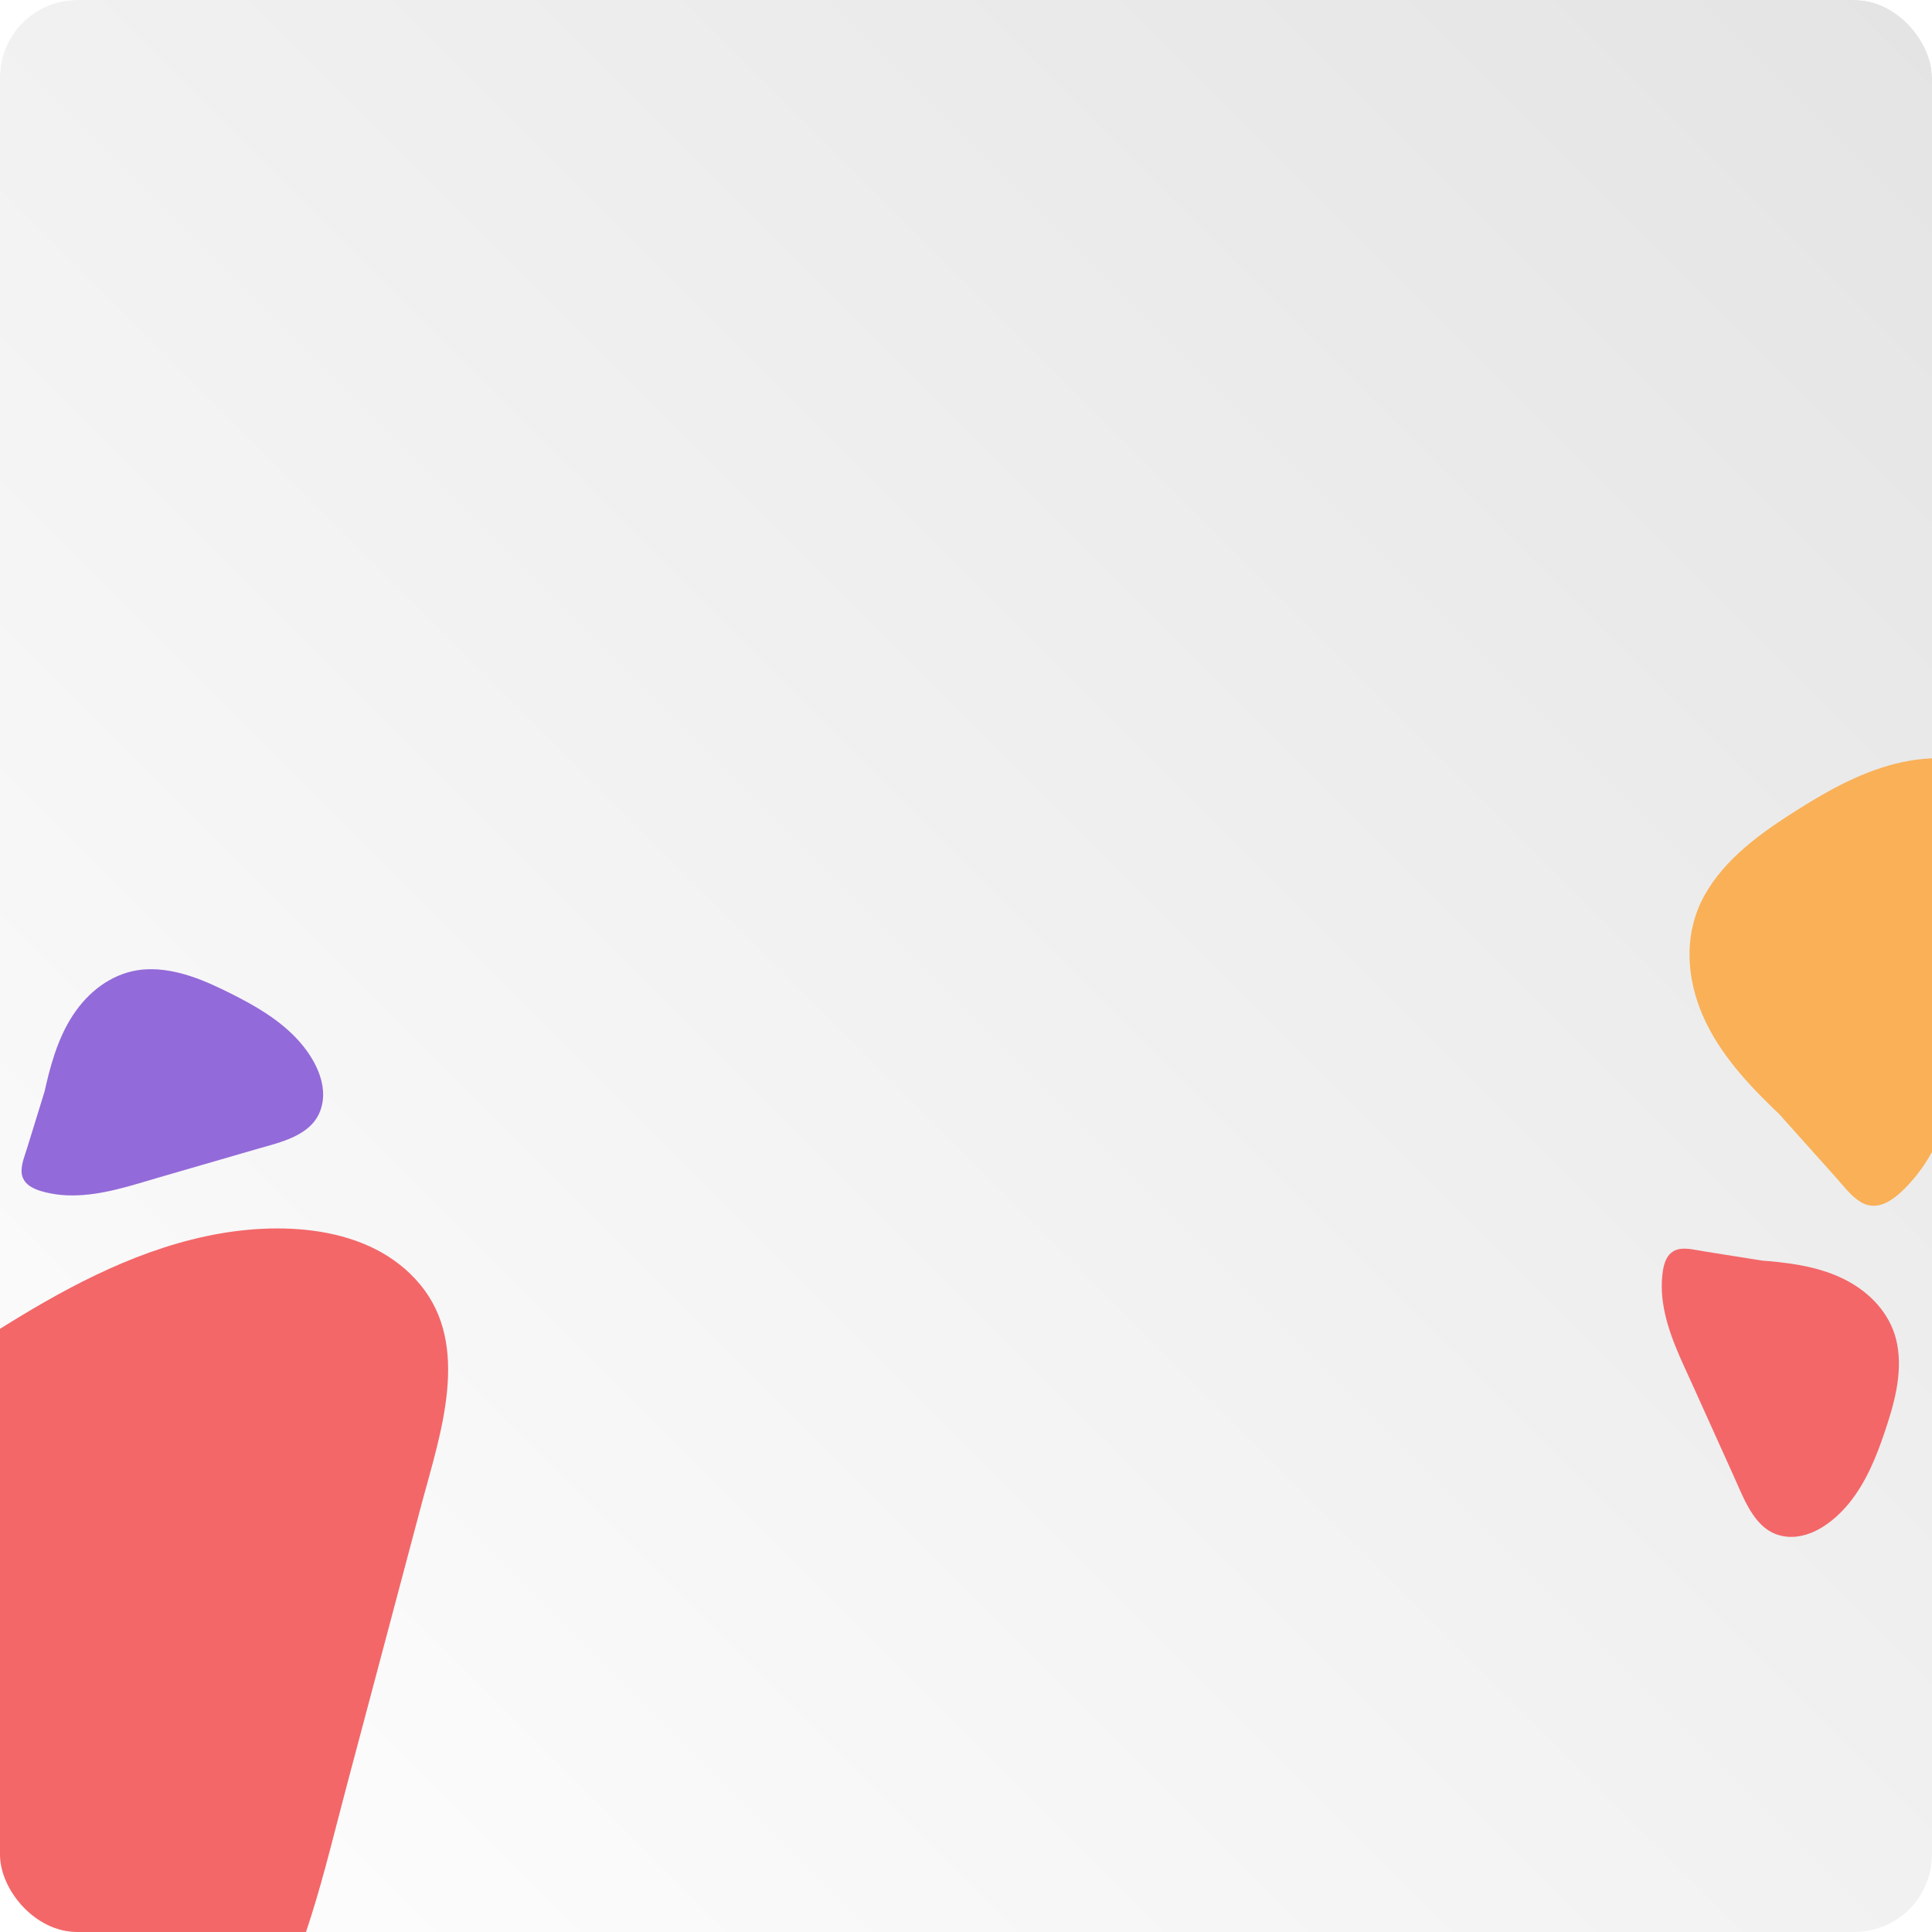
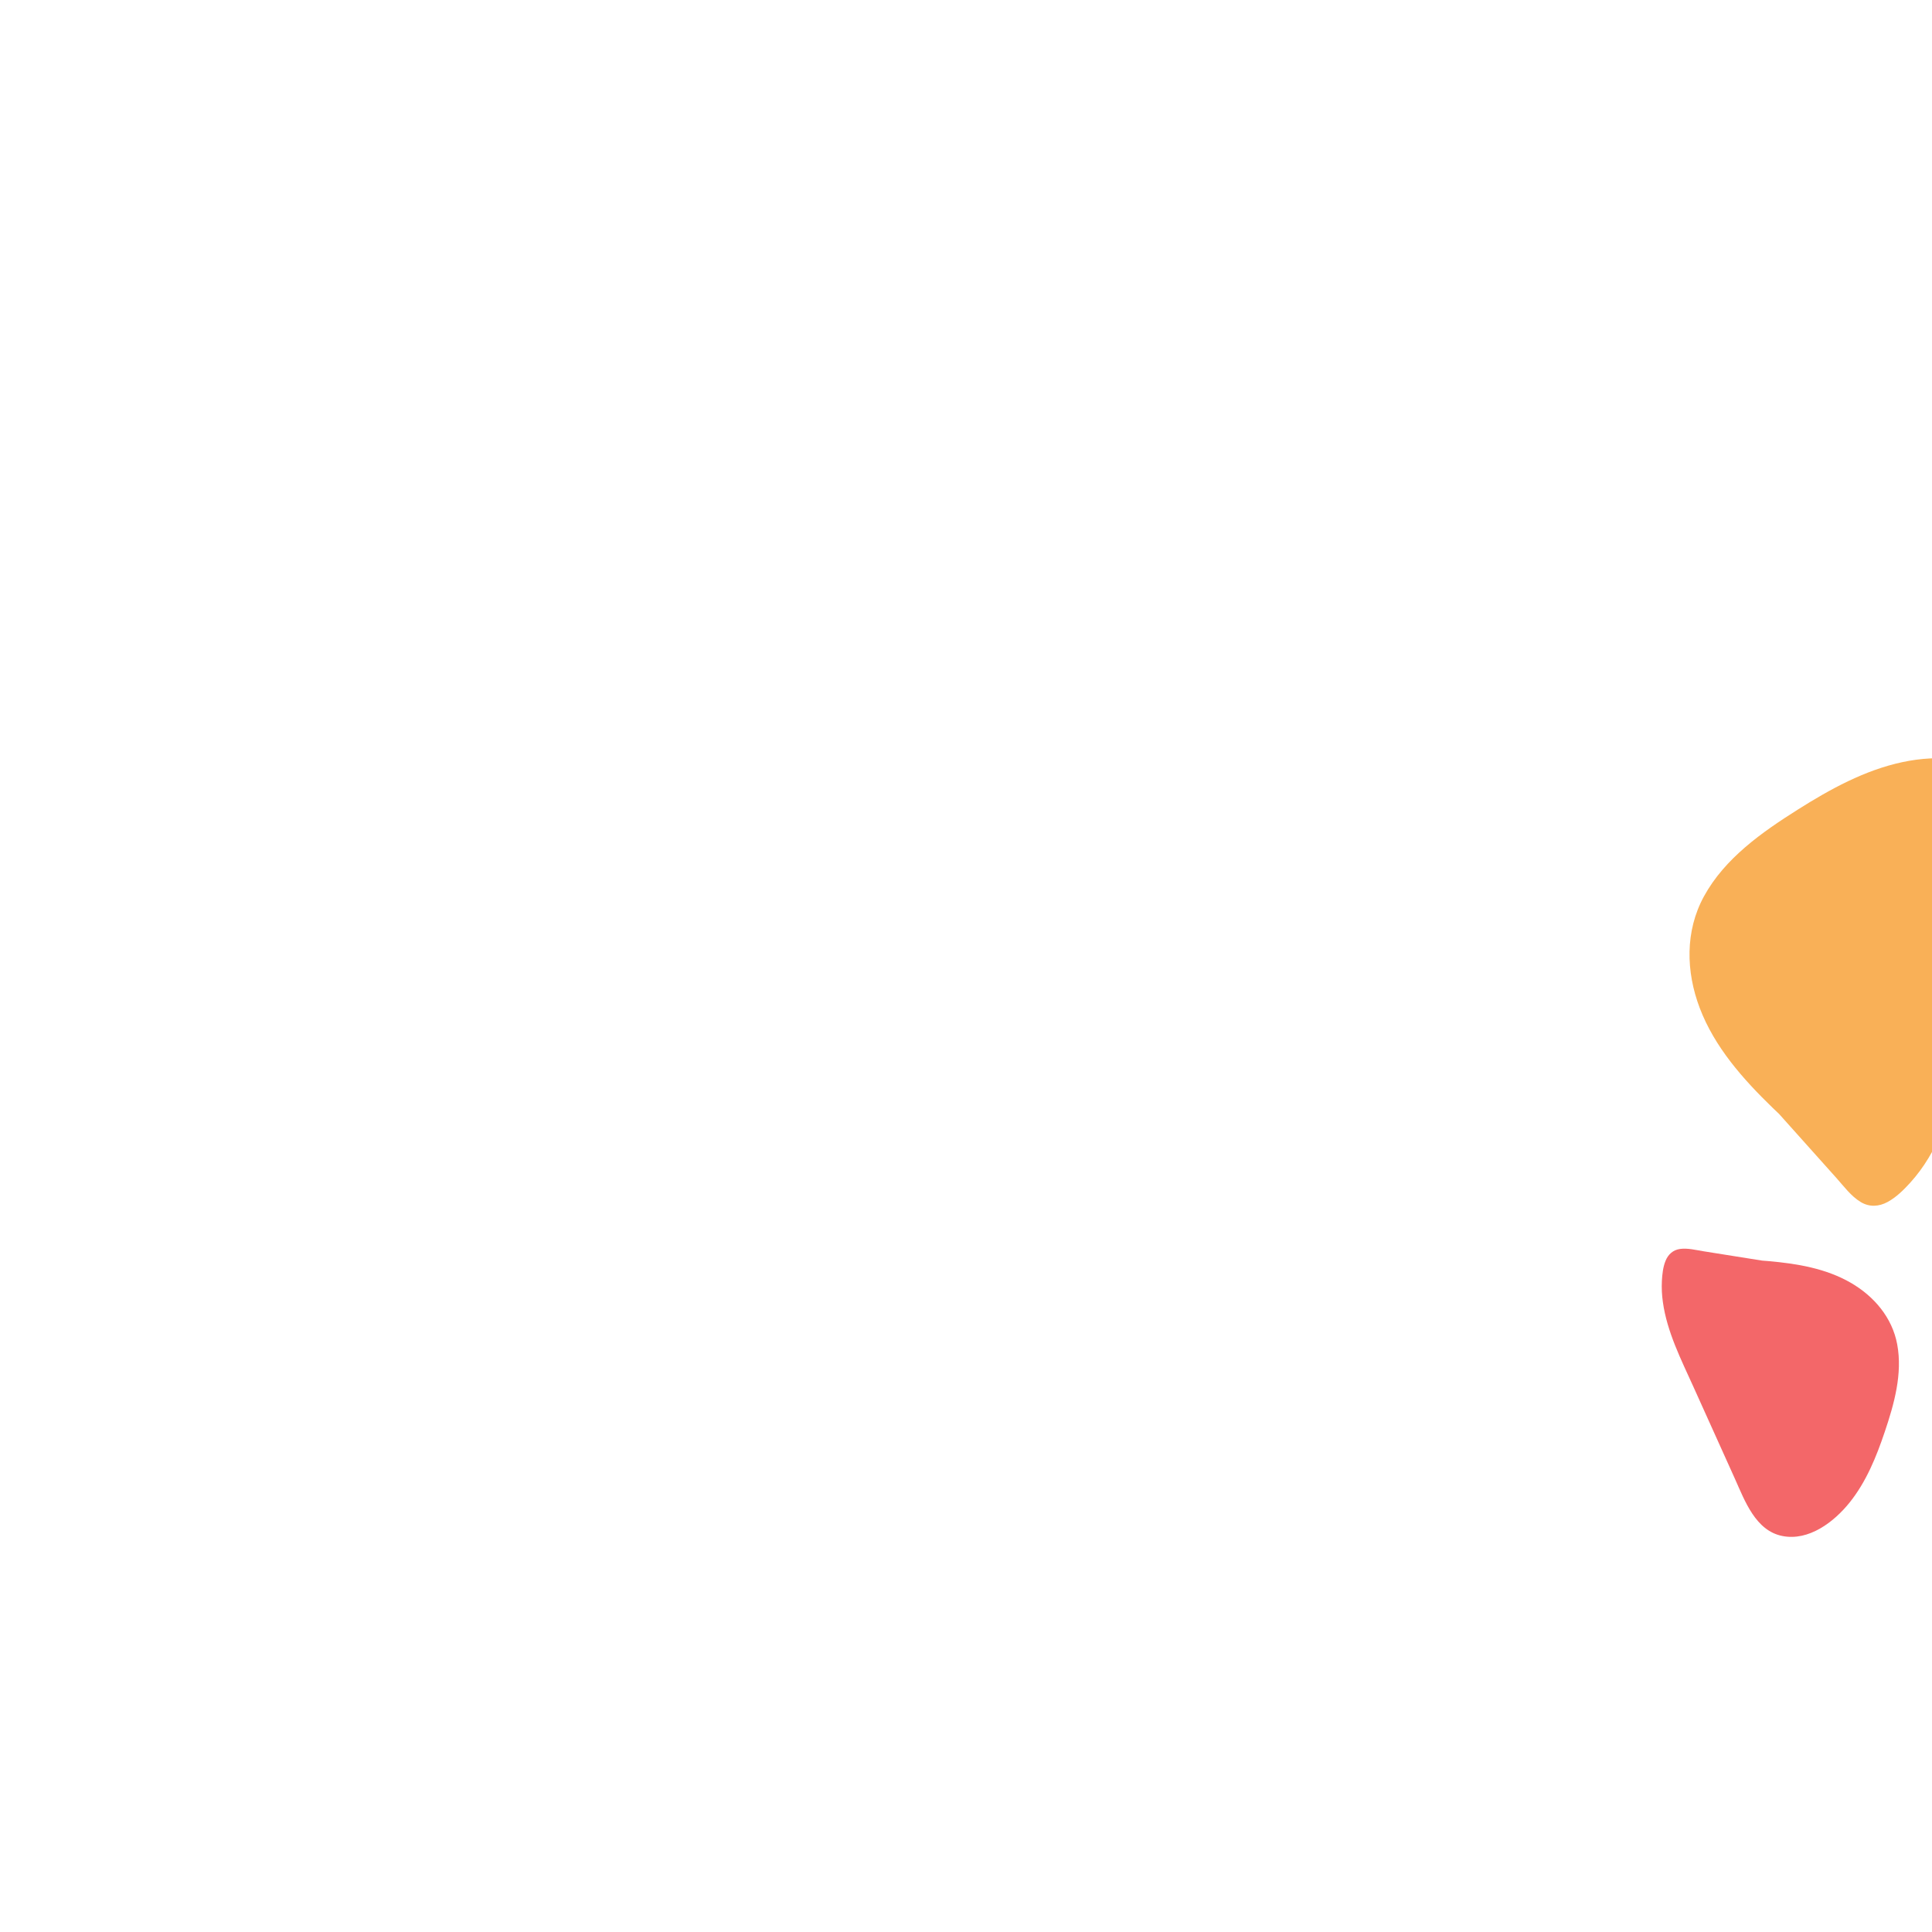
<svg xmlns="http://www.w3.org/2000/svg" width="500" height="500" viewBox="0 0 500 500" fill="none">
  <g clip-path="url(#clip0_300_23)">
-     <rect width="500" height="500" rx="20" fill="white" />
    <g filter="url(#filter0_b_300_23)">
-       <rect width="500" height="500" rx="20" fill="url(#paint0_linear_300_23)" fill-opacity="0.7" />
-     </g>
-     <path d="M53.275 319.948C33.502 324.169 15.448 334.126 -1.498 344.843C-20.246 356.689 -39.671 370.333 -50.545 390.252C-60.474 408.454 -59.986 429.625 -52.763 448.699C-44.973 469.211 -30.158 485.898 -14.609 500.987C-13.517 502.054 -12.411 503.11 -11.29 504.148C-1.271 515.36 8.753 526.571 18.783 537.782C22.664 542.123 26.398 547.257 31.439 550.317C35.971 553.064 40.983 552.791 45.557 550.288C50.131 547.785 53.962 543.953 57.392 540.187C60.982 536.198 64.178 531.872 66.934 527.267C78.836 507.667 83.787 484.559 89.597 462.668L109.22 388.808C113.923 371.203 121.965 348.361 108.729 332.433C95.702 316.682 71.671 315.994 53.275 319.948Z" fill="#F36769" />
-     <path d="M76.836 268.844C72.117 263.802 66.021 260.273 59.899 257.203C53.129 253.804 45.713 250.524 37.967 250.852C30.891 251.154 24.782 255.027 20.473 260.502C15.843 266.397 13.571 273.673 11.895 280.882C11.775 281.39 11.661 281.899 11.555 282.41C10.04 287.318 8.525 292.227 7.012 297.138C6.425 299.038 5.581 301.036 5.574 303.05C5.569 304.86 6.532 306.279 8.071 307.176C9.609 308.074 11.405 308.52 13.112 308.86C14.912 309.208 16.741 309.38 18.574 309.375C26.407 309.404 34.042 306.781 41.472 304.623L66.544 297.35C72.525 295.624 80.626 293.952 82.955 287.272C85.268 280.684 81.235 273.531 76.836 268.844Z" fill="#936AD9" />
-     <path d="M492.34 197.236C482.559 199.322 473.627 204.242 465.244 209.538C455.97 215.392 446.36 222.135 440.981 231.978C436.069 240.973 436.311 251.435 439.884 260.861C443.737 270.998 451.066 279.244 458.758 286.701C459.299 287.228 459.845 287.75 460.4 288.263C465.356 293.803 470.315 299.344 475.277 304.884C477.197 307.029 479.044 309.566 481.538 311.078C483.78 312.436 486.26 312.301 488.522 311.064C490.785 309.827 492.68 307.933 494.377 306.072C496.153 304.101 497.734 301.963 499.097 299.688C504.985 290.002 507.434 278.582 510.308 267.764L520.016 231.265C522.342 222.564 526.321 211.277 519.773 203.405C513.328 195.622 501.441 195.281 492.34 197.236Z" fill="#F9B057" />
+       </g>
+     <path d="M492.34 197.236C482.559 199.322 473.627 204.242 465.244 209.538C455.97 215.392 446.36 222.135 440.981 231.978C436.069 240.973 436.311 251.435 439.884 260.861C443.737 270.998 451.066 279.244 458.758 286.701C459.299 287.228 459.845 287.75 460.4 288.263C465.356 293.803 470.315 299.344 475.277 304.884C477.197 307.029 479.044 309.566 481.538 311.078C483.78 312.436 486.26 312.301 488.522 311.064C490.785 309.827 492.68 307.933 494.377 306.072C496.153 304.101 497.734 301.963 499.097 299.688C504.985 290.002 507.434 278.582 510.308 267.764C522.342 222.564 526.321 211.277 519.773 203.405C513.328 195.622 501.441 195.281 492.34 197.236Z" fill="#F9B057" />
    <path d="M478.653 388.879C482.98 383.506 485.615 376.984 487.794 370.5C490.206 363.33 492.41 355.538 490.997 347.926C489.703 340.973 485.011 335.477 478.987 331.986C472.503 328.236 464.983 327.011 457.612 326.367C457.093 326.32 456.573 326.279 456.052 326.245C450.982 325.436 445.911 324.628 440.838 323.822C438.875 323.509 436.779 322.955 434.784 323.23C432.992 323.479 431.723 324.631 431.052 326.278C430.38 327.925 430.191 329.763 430.094 331.498C430.003 333.326 430.089 335.159 430.352 336.971C431.424 344.719 435.093 351.898 438.273 358.941L448.995 382.707C451.544 388.377 454.337 396.152 461.275 397.516C468.12 398.878 474.633 393.887 478.653 388.879Z" fill="#F36769" />
  </g>
  <defs>
    <filter id="filter0_b_300_23" x="-50" y="-50" width="600" height="600" filterUnits="userSpaceOnUse" color-interpolation-filters="sRGB">
      <feFlood flood-opacity="0" result="BackgroundImageFix" />
      <feGaussianBlur in="BackgroundImage" stdDeviation="25" />
      <feComposite in2="SourceAlpha" operator="in" result="effect1_backgroundBlur_300_23" />
      <feBlend mode="normal" in="SourceGraphic" in2="effect1_backgroundBlur_300_23" result="shape" />
    </filter>
    <linearGradient id="paint0_linear_300_23" x1="500" y1="0" x2="0" y2="500" gradientUnits="userSpaceOnUse">
      <stop stop-color="#D9D9D9" />
      <stop offset="1" stop-color="white" />
    </linearGradient>
    <clipPath id="clip0_300_23">
      <rect width="500" height="500" rx="20" fill="white" />
    </clipPath>
  </defs>
</svg>